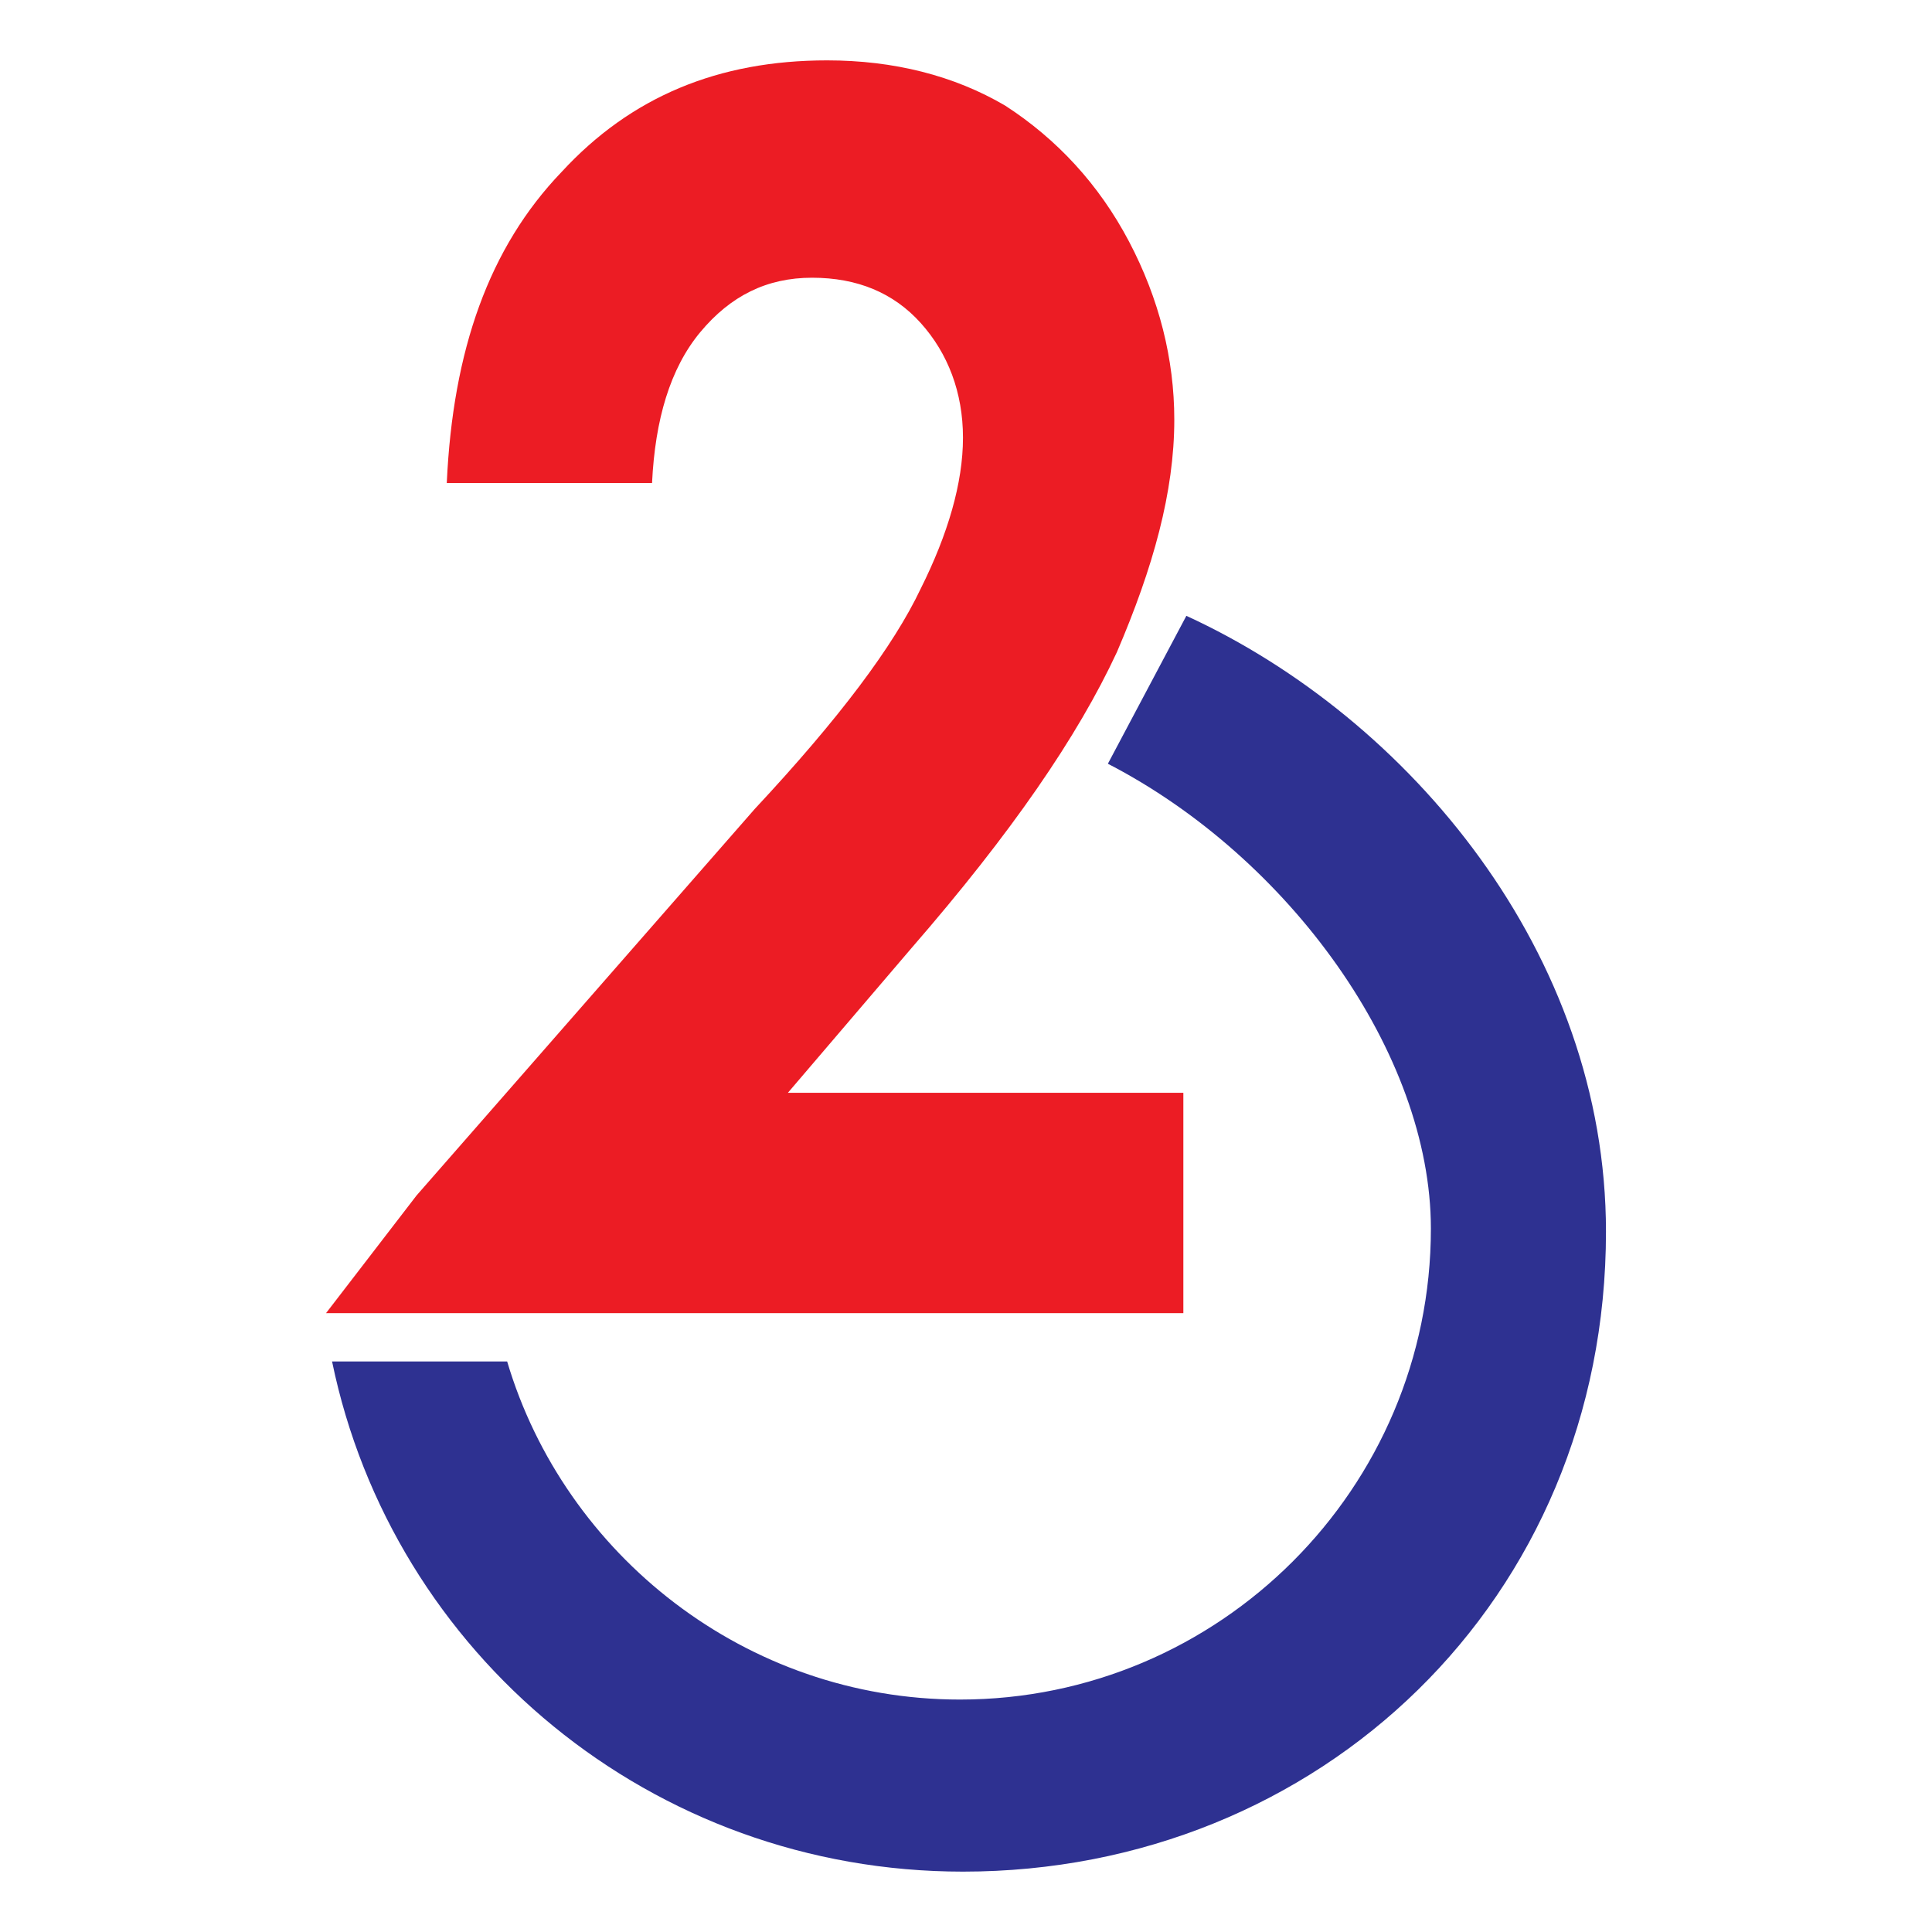
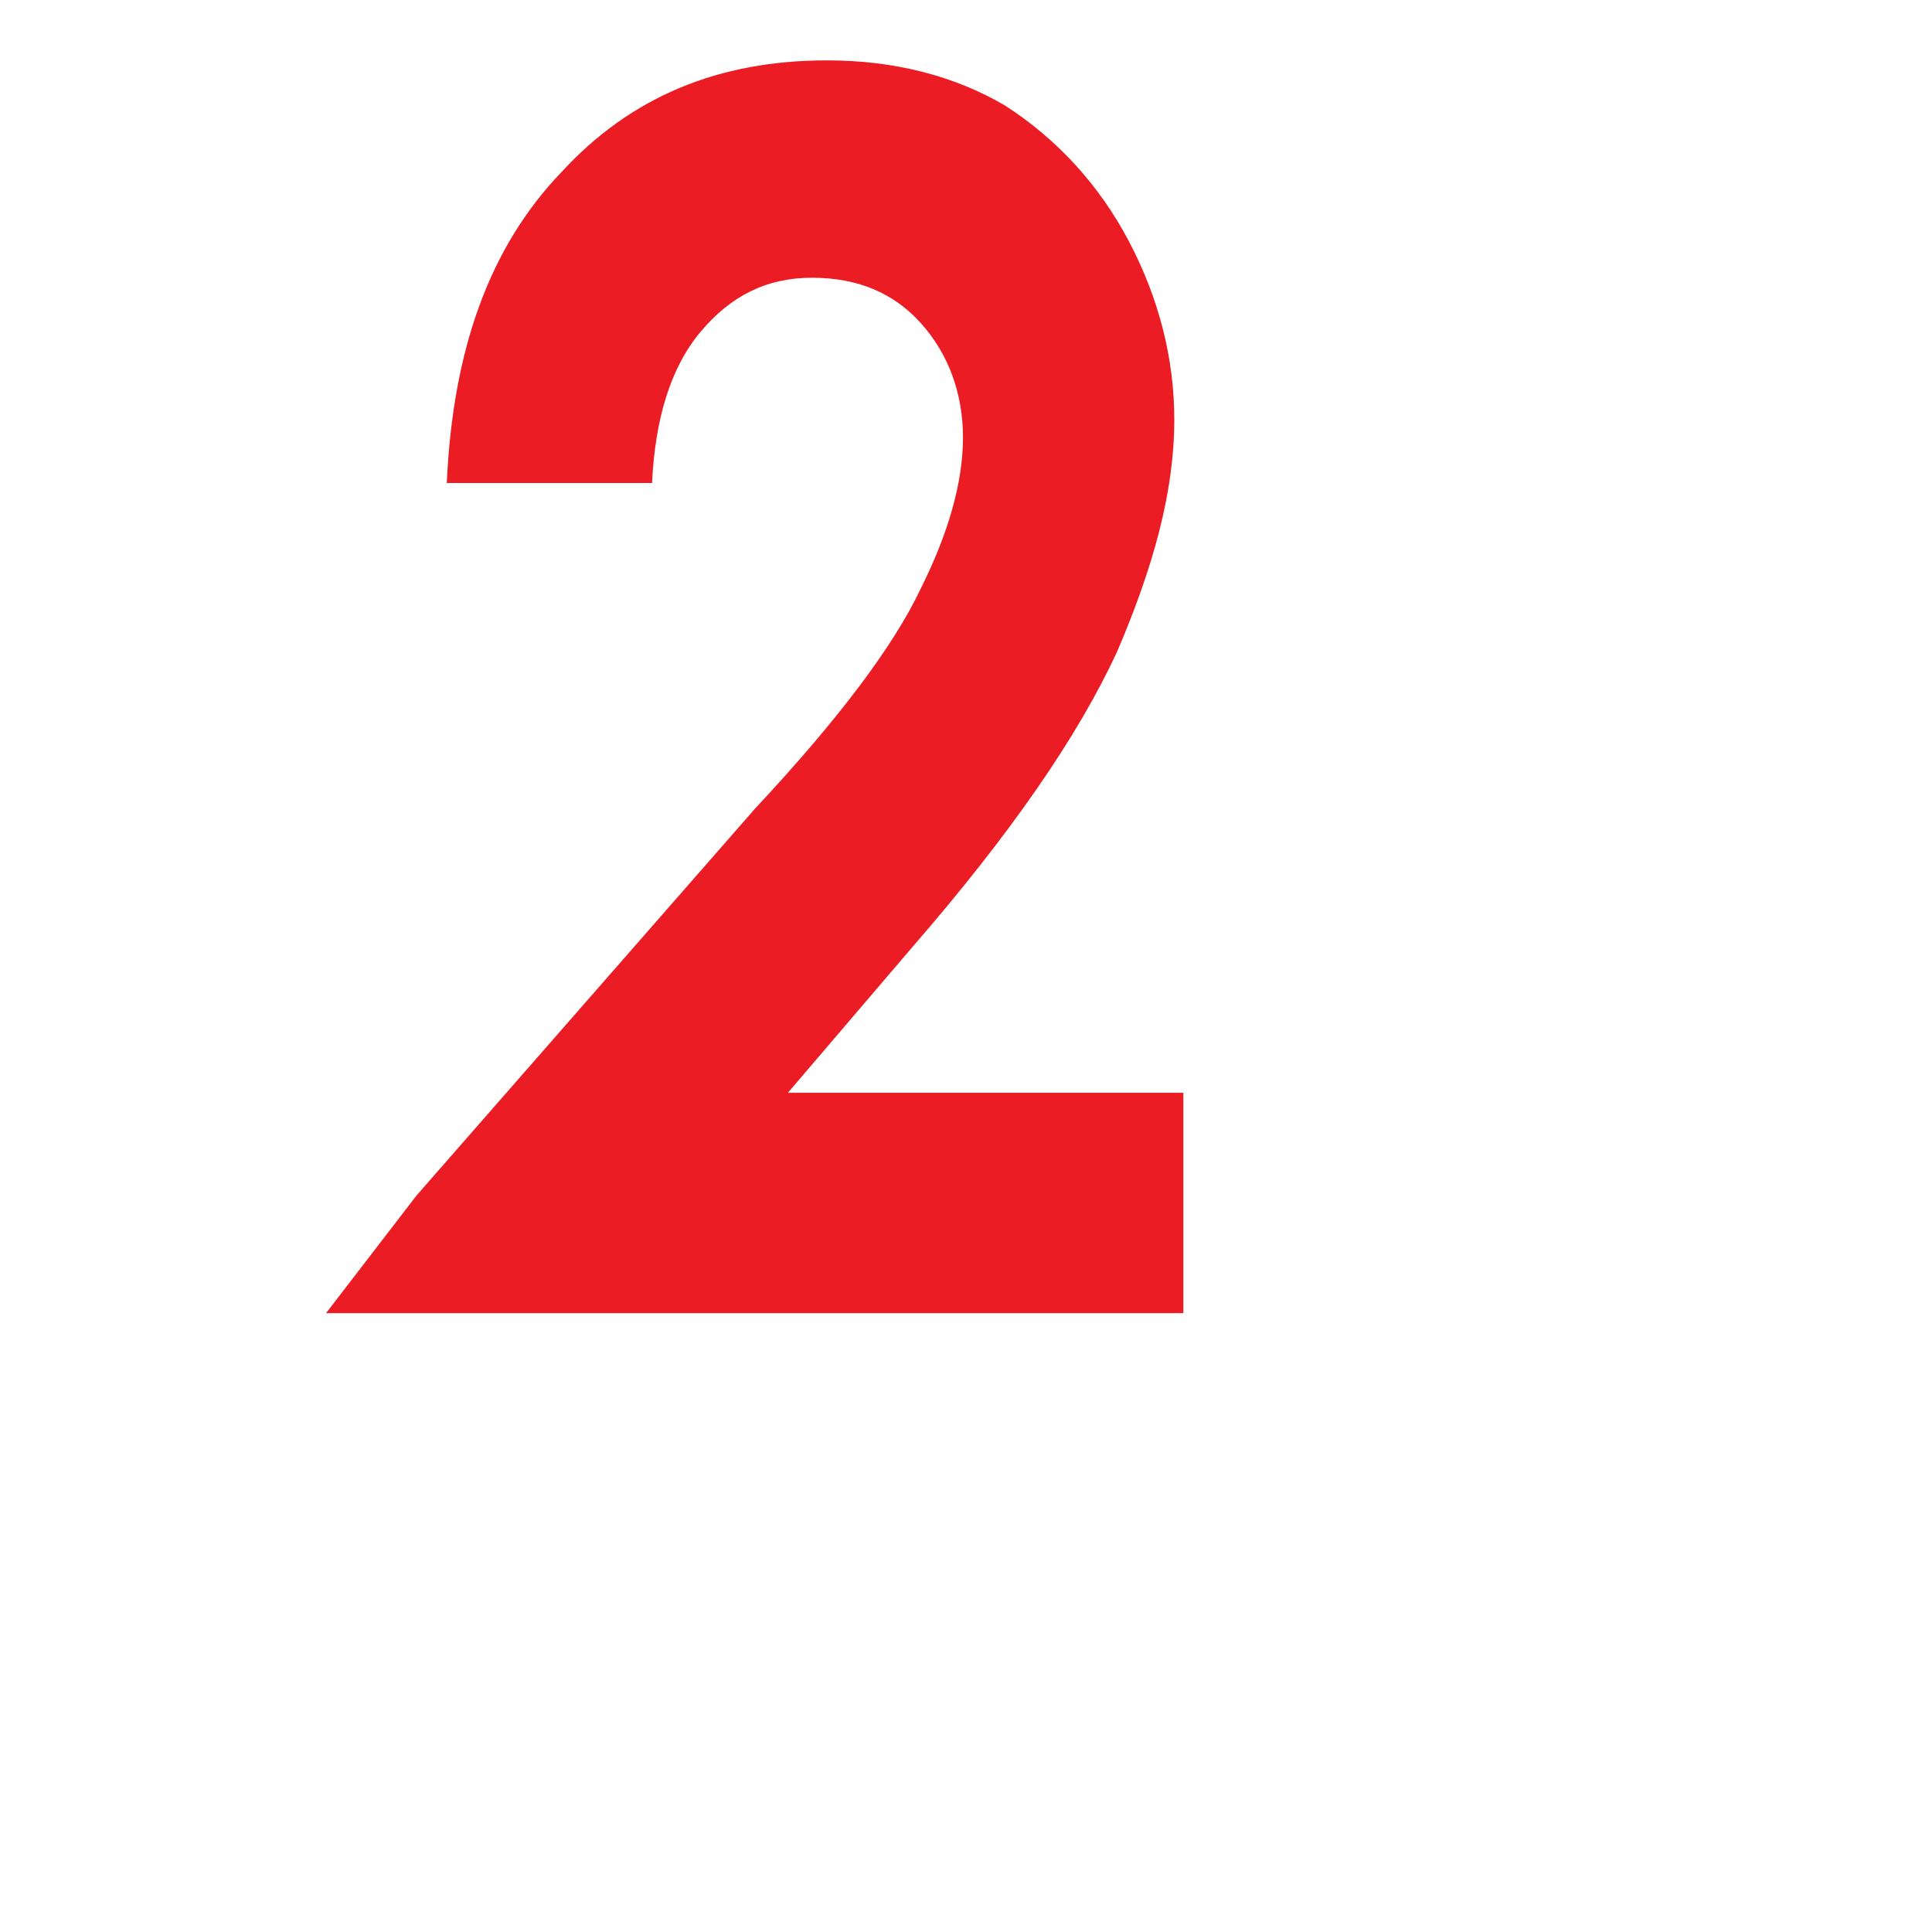
<svg xmlns="http://www.w3.org/2000/svg" version="1.1" id="Layer_1" x="0px" y="0px" viewBox="0 0 64 64" style="enable-background:new 0 0 64 64;" xml:space="preserve">
  <style type="text/css">
	.st0{fill:#EC1C24;}
	.st1{fill:#2E3191;}
</style>
  <g>
    <path class="st0" d="M26.1,36.2l4.1-4.8c3.3-3.8,5.5-7,6.8-9.8c1.2-2.8,1.9-5.3,1.9-7.7c0-2-0.5-4-1.5-5.9c-1-1.9-2.4-3.4-4.1-4.5   c-1.7-1-3.7-1.5-5.9-1.5c-3.6,0-6.5,1.2-8.8,3.7C16.2,8.2,15,11.6,14.8,16h6.8c0.1-2.1,0.6-3.8,1.6-5c1-1.2,2.2-1.8,3.7-1.8   c1.5,0,2.7,0.5,3.6,1.5c0.9,1,1.4,2.3,1.4,3.8c0,1.5-0.5,3.2-1.4,5c-0.9,1.9-2.7,4.3-5.5,7.3L13.8,39.6l-3,3.9h28.4v-7.3H26.1z" />
-     <path class="st1" d="M39.3,20.4l-2.6,4.9c6,3.1,10.7,9.6,10.7,15.4c0,8.6-7,15.6-15.6,15.6c-7.1,0-13.1-4.8-15-11.2H11   C13,54.8,21.6,62,31.9,62c11.8,0,21.3-9,21.3-21.2C53.2,31.6,46.7,23.8,39.3,20.4z" />
  </g>
</svg>